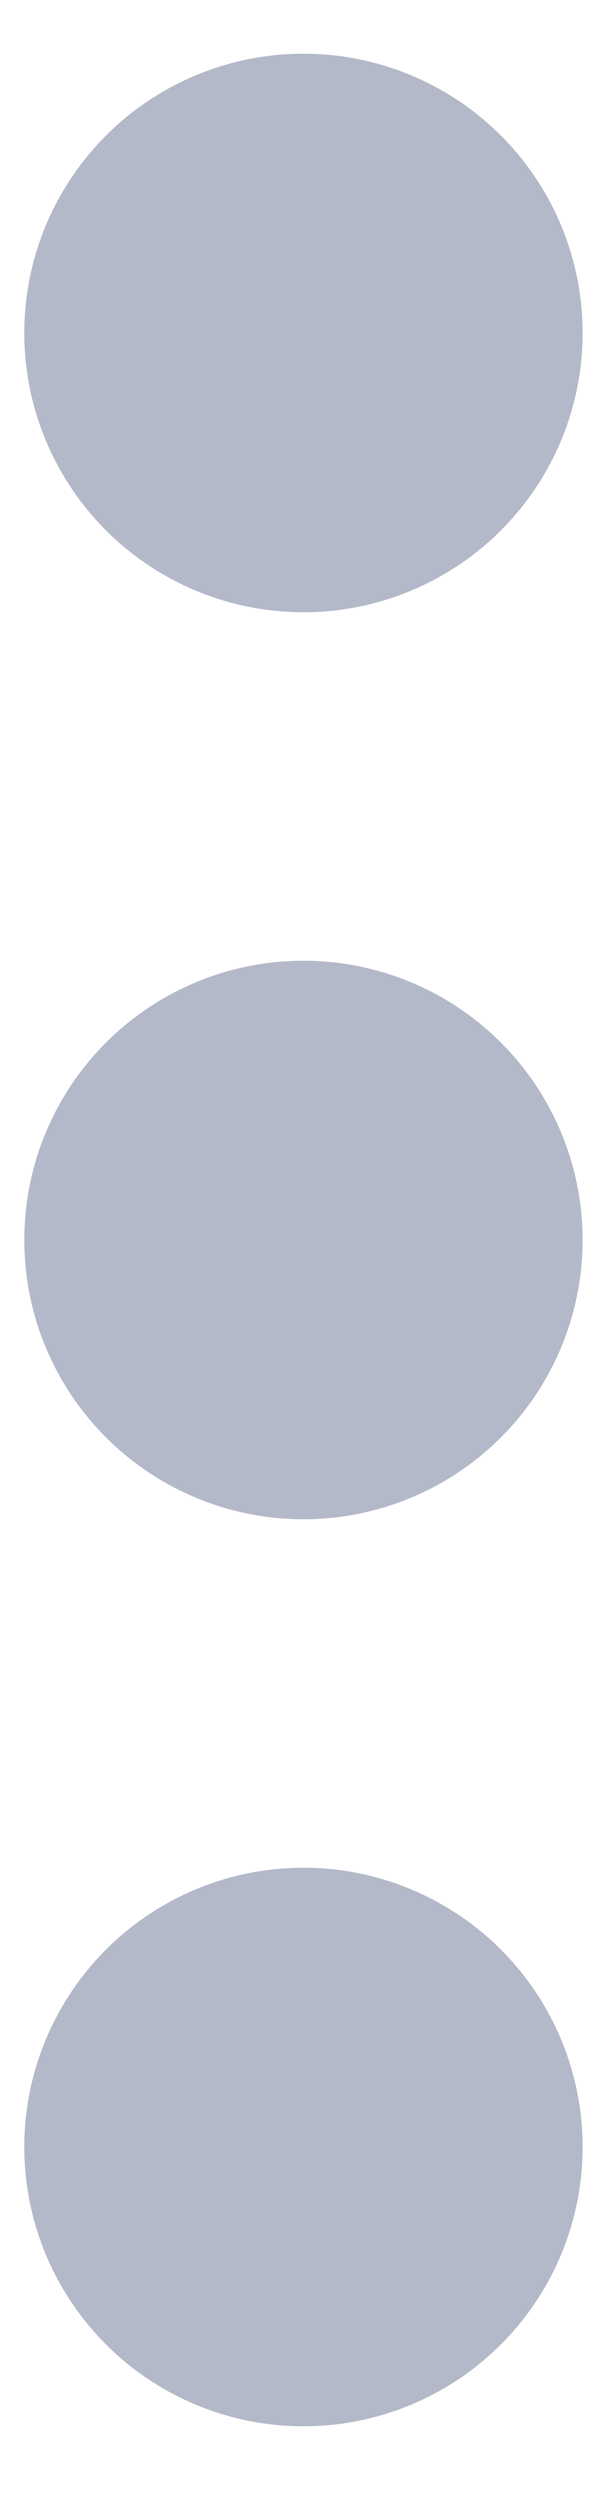
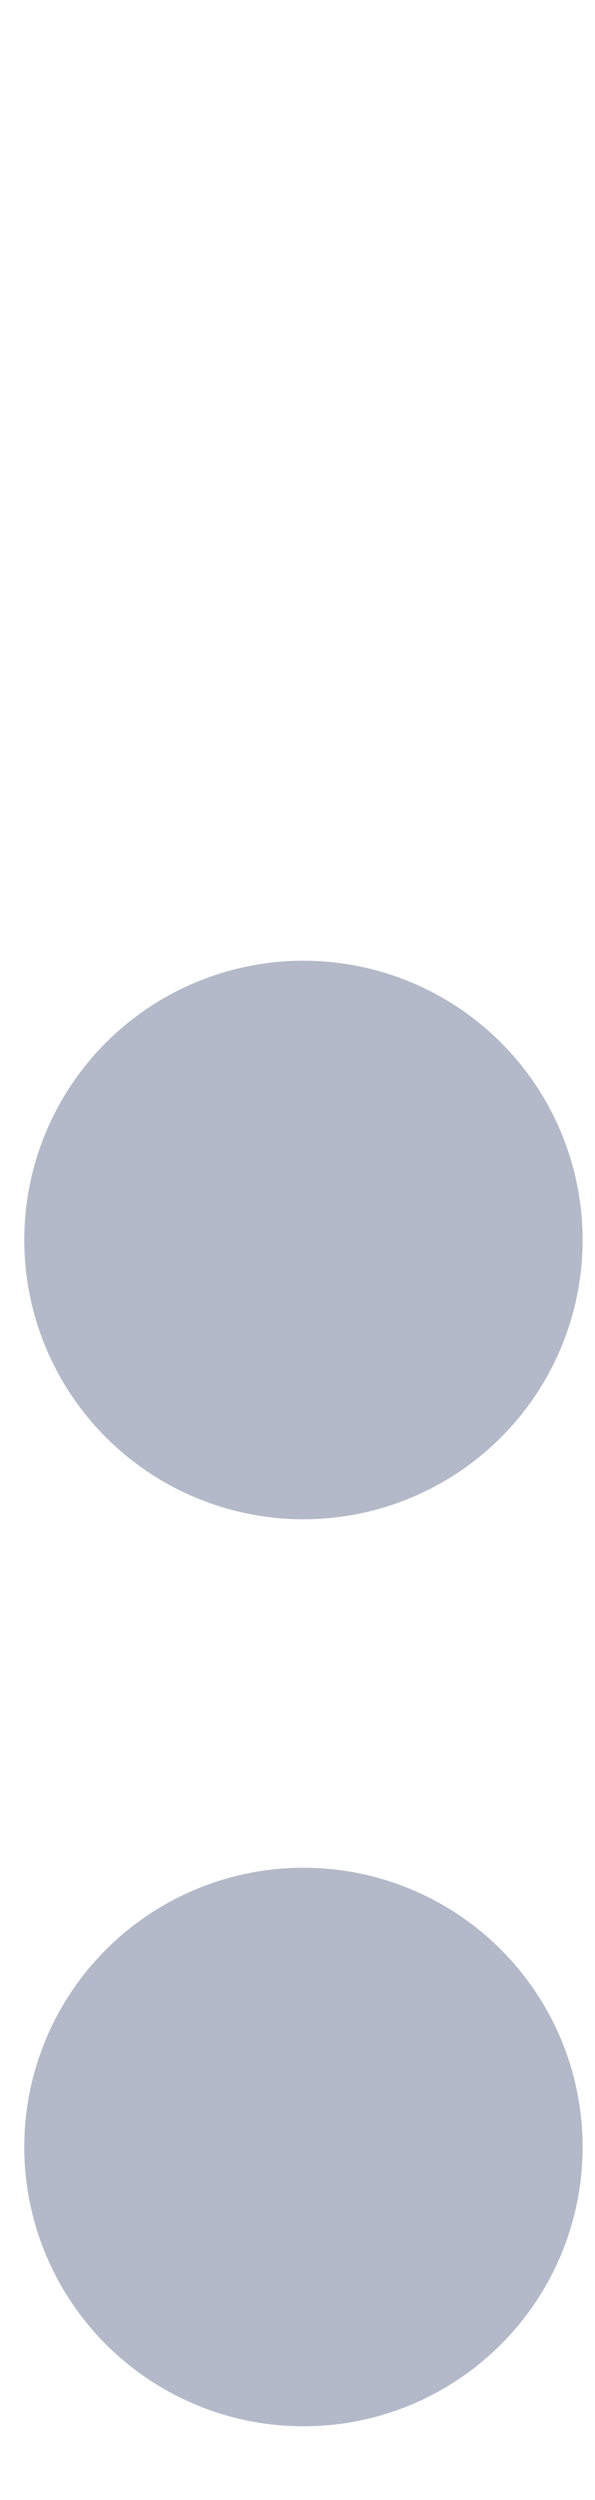
<svg xmlns="http://www.w3.org/2000/svg" width="5" height="21" viewBox="0 0 5 21" fill="none">
-   <circle cx="2.55" cy="2.797" r="2.346" transform="rotate(90 2.55 2.797)" fill="#B4B9C9" />
  <circle cx="2.55" cy="10.416" r="2.346" transform="rotate(90 2.55 10.416)" fill="#B4B9C9" />
  <circle cx="2.55" cy="18.035" r="2.346" transform="rotate(90 2.55 18.035)" fill="#B4B9C9" />
</svg>